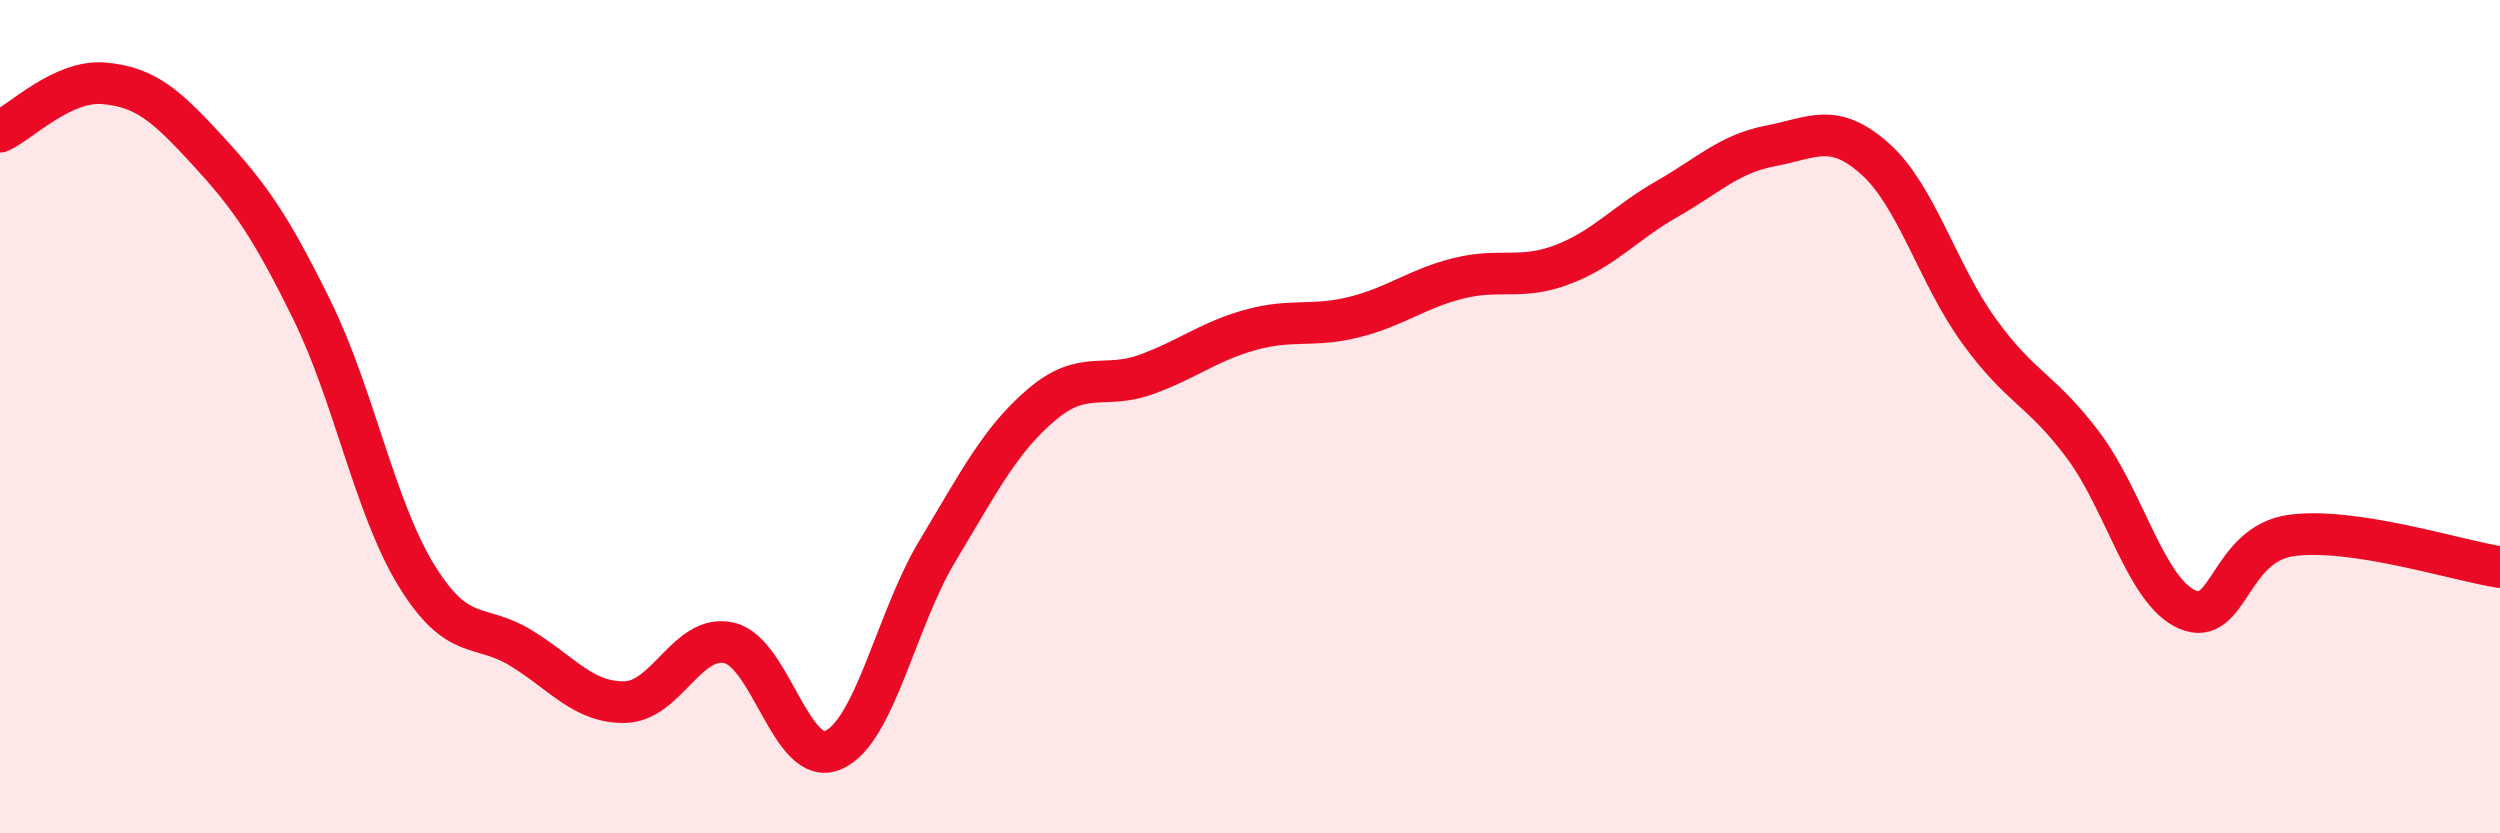
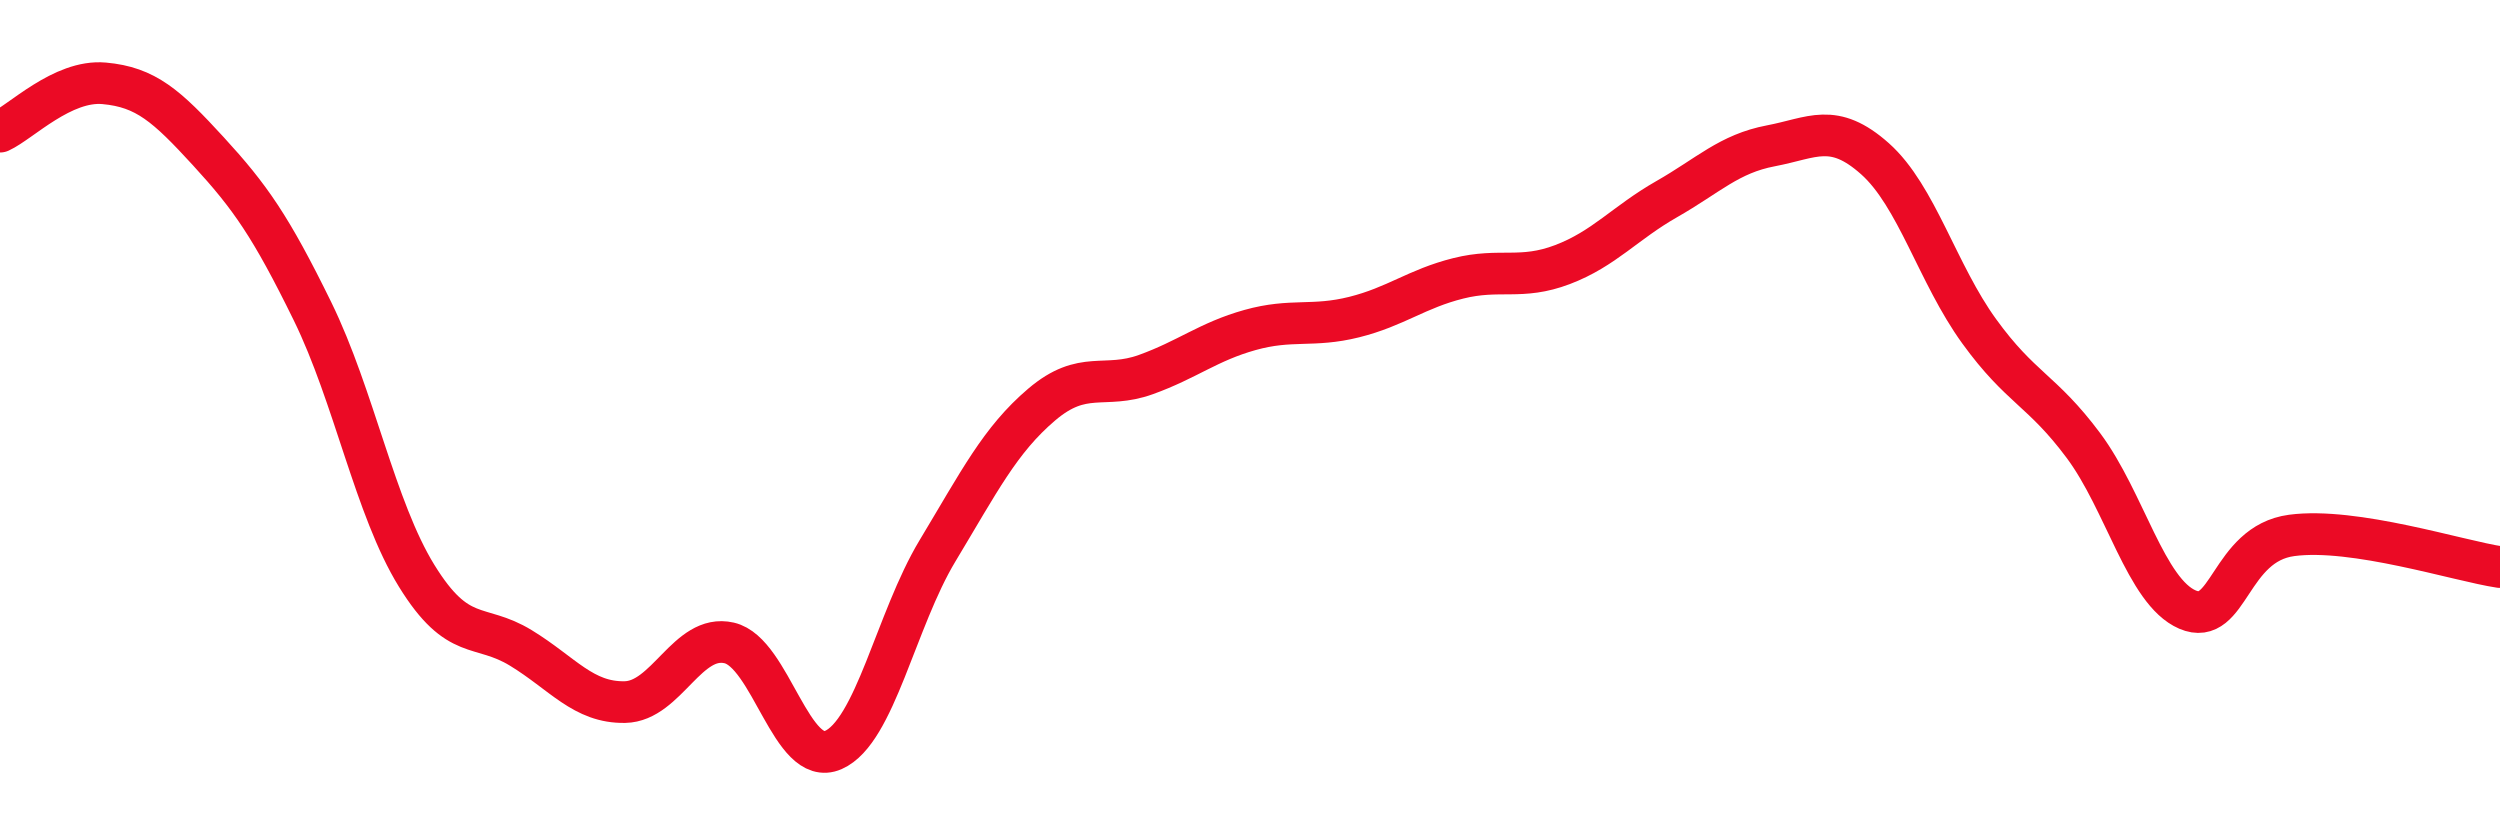
<svg xmlns="http://www.w3.org/2000/svg" width="60" height="20" viewBox="0 0 60 20">
-   <path d="M 0,3.16 C 0.5,2.93 1.5,1.91 2.5,2 C 3.5,2.09 4,2.54 5,3.63 C 6,4.72 6.5,5.43 7.5,7.47 C 8.5,9.51 9,12.2 10,13.82 C 11,15.44 11.5,14.94 12.5,15.55 C 13.5,16.16 14,16.87 15,16.85 C 16,16.83 16.5,15.2 17.5,15.43 C 18.5,15.66 19,18.44 20,18 C 21,17.56 21.5,14.88 22.5,13.22 C 23.5,11.56 24,10.56 25,9.71 C 26,8.86 26.5,9.35 27.5,8.99 C 28.5,8.63 29,8.2 30,7.92 C 31,7.64 31.5,7.86 32.5,7.61 C 33.5,7.36 34,6.93 35,6.68 C 36,6.43 36.5,6.73 37.5,6.35 C 38.5,5.97 39,5.35 40,4.78 C 41,4.21 41.5,3.69 42.5,3.5 C 43.5,3.31 44,2.92 45,3.81 C 46,4.7 46.5,6.57 47.5,7.95 C 48.5,9.33 49,9.35 50,10.69 C 51,12.03 51.5,14.2 52.5,14.63 C 53.5,15.06 53.5,13.05 55,12.85 C 56.5,12.65 59,13.46 60,13.61L60 20L0 20Z" fill="#EB0A25" opacity="0.1" stroke-linecap="round" stroke-linejoin="round" />
  <path d="M 0,3.16 C 0.5,2.93 1.5,1.91 2.5,2 C 3.5,2.09 4,2.54 5,3.63 C 6,4.72 6.5,5.43 7.5,7.47 C 8.5,9.51 9,12.2 10,13.82 C 11,15.44 11.5,14.94 12.5,15.55 C 13.5,16.16 14,16.87 15,16.85 C 16,16.83 16.5,15.2 17.5,15.43 C 18.5,15.66 19,18.44 20,18 C 21,17.56 21.5,14.88 22.5,13.22 C 23.5,11.56 24,10.56 25,9.71 C 26,8.86 26.5,9.35 27.5,8.99 C 28.5,8.63 29,8.2 30,7.92 C 31,7.64 31.5,7.86 32.5,7.61 C 33.5,7.36 34,6.93 35,6.68 C 36,6.43 36.5,6.73 37.5,6.35 C 38.5,5.97 39,5.35 40,4.78 C 41,4.21 41.5,3.69 42.5,3.5 C 43.5,3.31 44,2.92 45,3.81 C 46,4.7 46.5,6.57 47.5,7.95 C 48.5,9.33 49,9.35 50,10.69 C 51,12.03 51.5,14.2 52.5,14.63 C 53.5,15.06 53.5,13.05 55,12.85 C 56.5,12.65 59,13.46 60,13.61" stroke="#EB0A25" stroke-width="1" fill="none" stroke-linecap="round" stroke-linejoin="round" />
</svg>